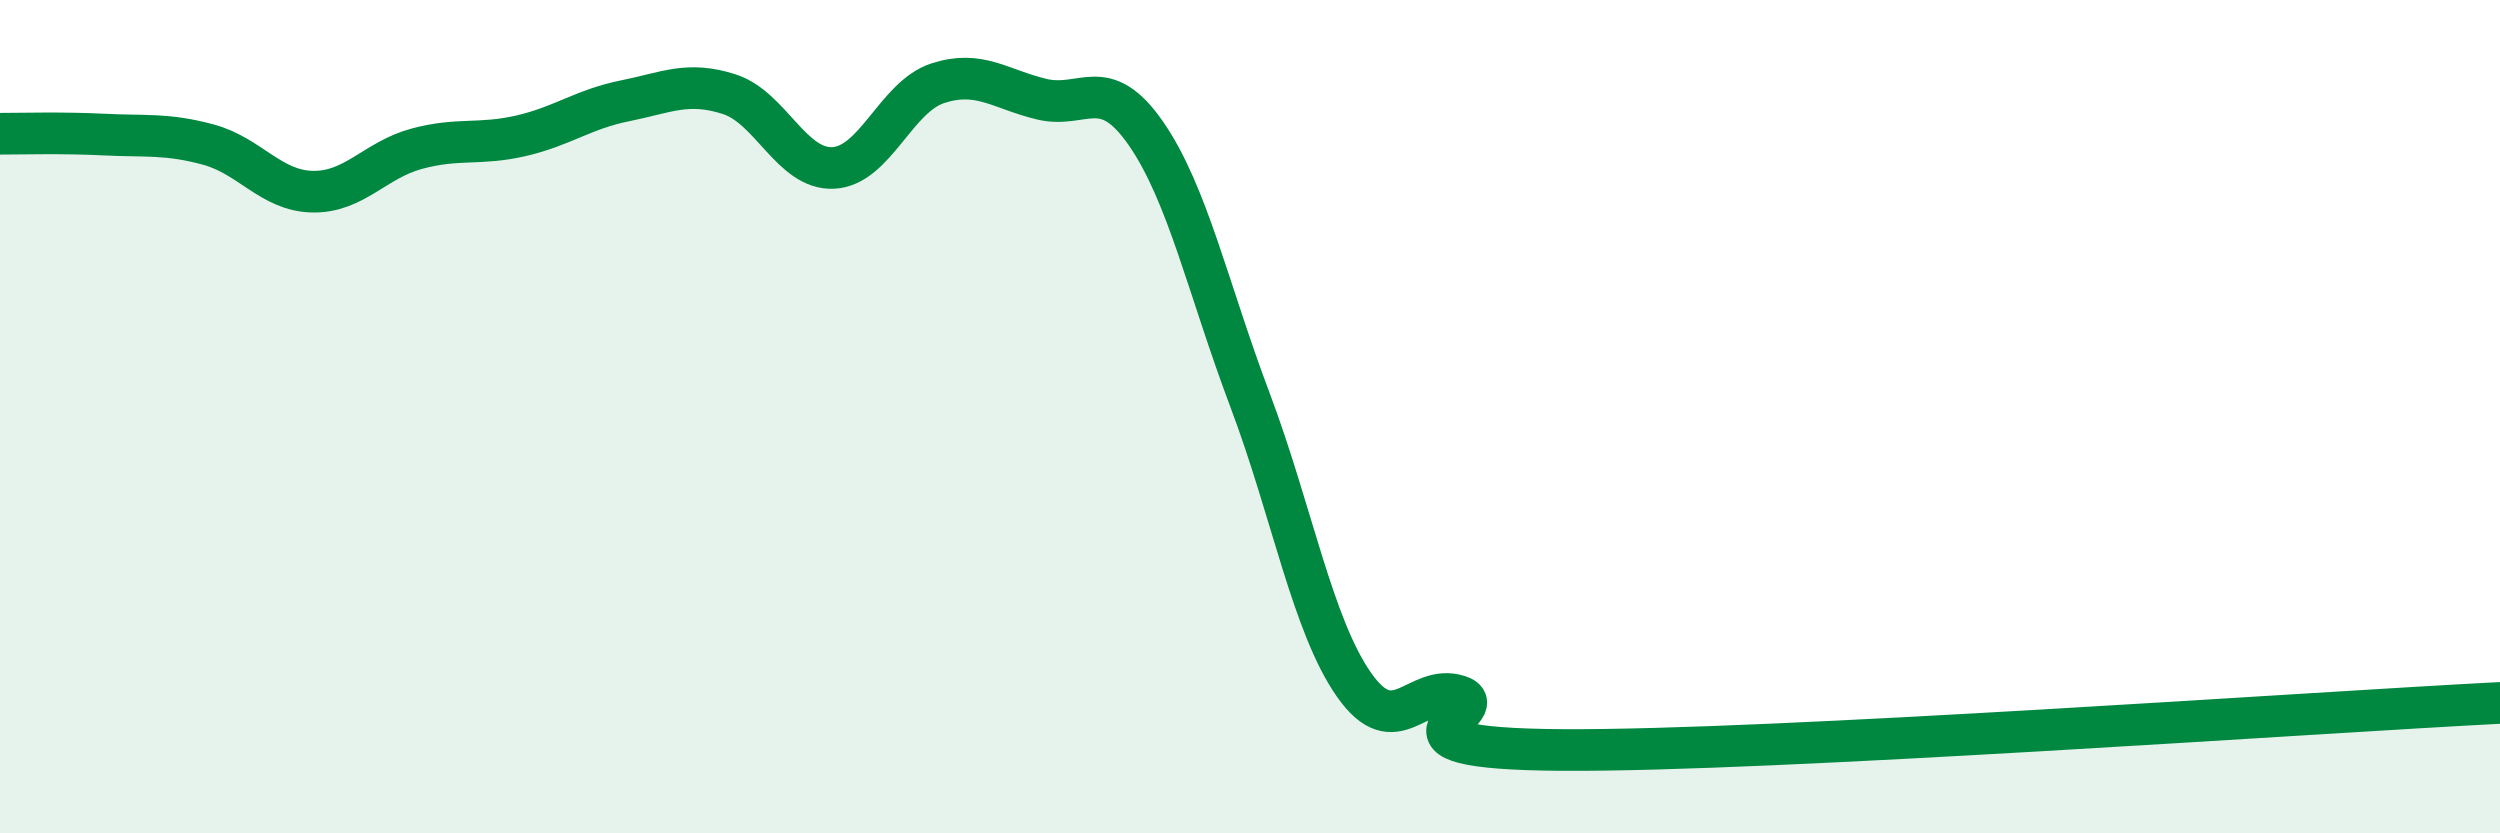
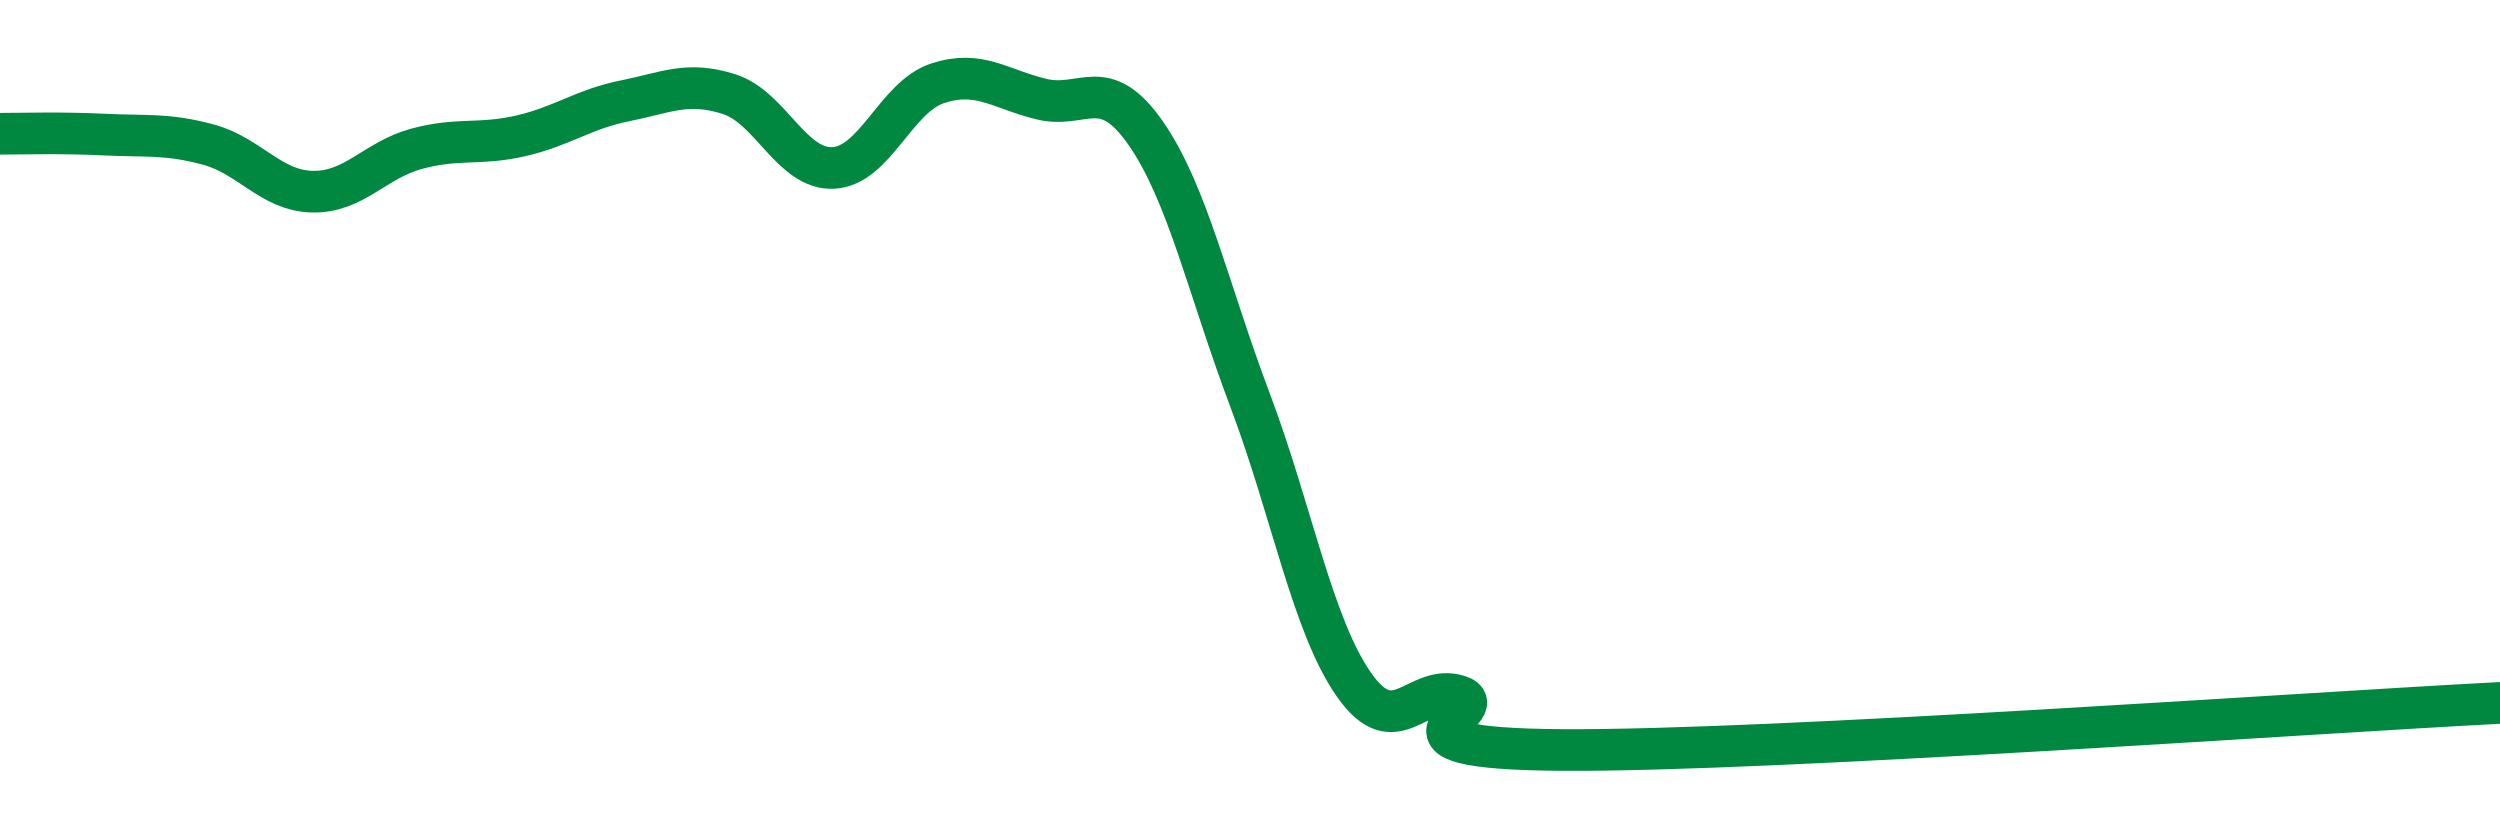
<svg xmlns="http://www.w3.org/2000/svg" width="60" height="20" viewBox="0 0 60 20">
-   <path d="M 0,3.21 C 0.5,3.21 1.5,3.18 2.5,3.23 C 3.5,3.28 4,3.2 5,3.47 C 6,3.74 6.5,4.58 7.5,4.6 C 8.5,4.62 9,3.84 10,3.57 C 11,3.3 11.5,3.49 12.5,3.26 C 13.5,3.03 14,2.62 15,2.42 C 16,2.22 16.5,1.94 17.5,2.26 C 18.5,2.58 19,4.08 20,4.03 C 21,3.98 21.5,2.33 22.5,2 C 23.5,1.67 24,2.14 25,2.38 C 26,2.62 26.5,1.76 27.5,3.2 C 28.5,4.64 29,6.95 30,9.6 C 31,12.25 31.5,15.02 32.5,16.44 C 33.5,17.86 34,16.39 35,16.7 C 36,17.01 32.5,17.97 37.5,18 C 42.5,18.03 55.5,17.1 60,16.87L60 20L0 20Z" fill="#008740" opacity="0.1" stroke-linecap="round" stroke-linejoin="round" />
  <path d="M 0,3.21 C 0.5,3.21 1.5,3.18 2.5,3.23 C 3.5,3.28 4,3.2 5,3.47 C 6,3.74 6.5,4.58 7.5,4.6 C 8.5,4.62 9,3.84 10,3.57 C 11,3.3 11.5,3.49 12.5,3.26 C 13.5,3.03 14,2.62 15,2.42 C 16,2.22 16.5,1.94 17.5,2.26 C 18.5,2.58 19,4.08 20,4.03 C 21,3.98 21.5,2.33 22.5,2 C 23.5,1.67 24,2.14 25,2.38 C 26,2.62 26.5,1.76 27.5,3.2 C 28.5,4.64 29,6.95 30,9.6 C 31,12.25 31.5,15.02 32.5,16.44 C 33.5,17.86 34,16.39 35,16.7 C 36,17.01 32.5,17.97 37.5,18 C 42.5,18.03 55.5,17.1 60,16.87" stroke="#008740" stroke-width="1" fill="none" stroke-linecap="round" stroke-linejoin="round" />
</svg>